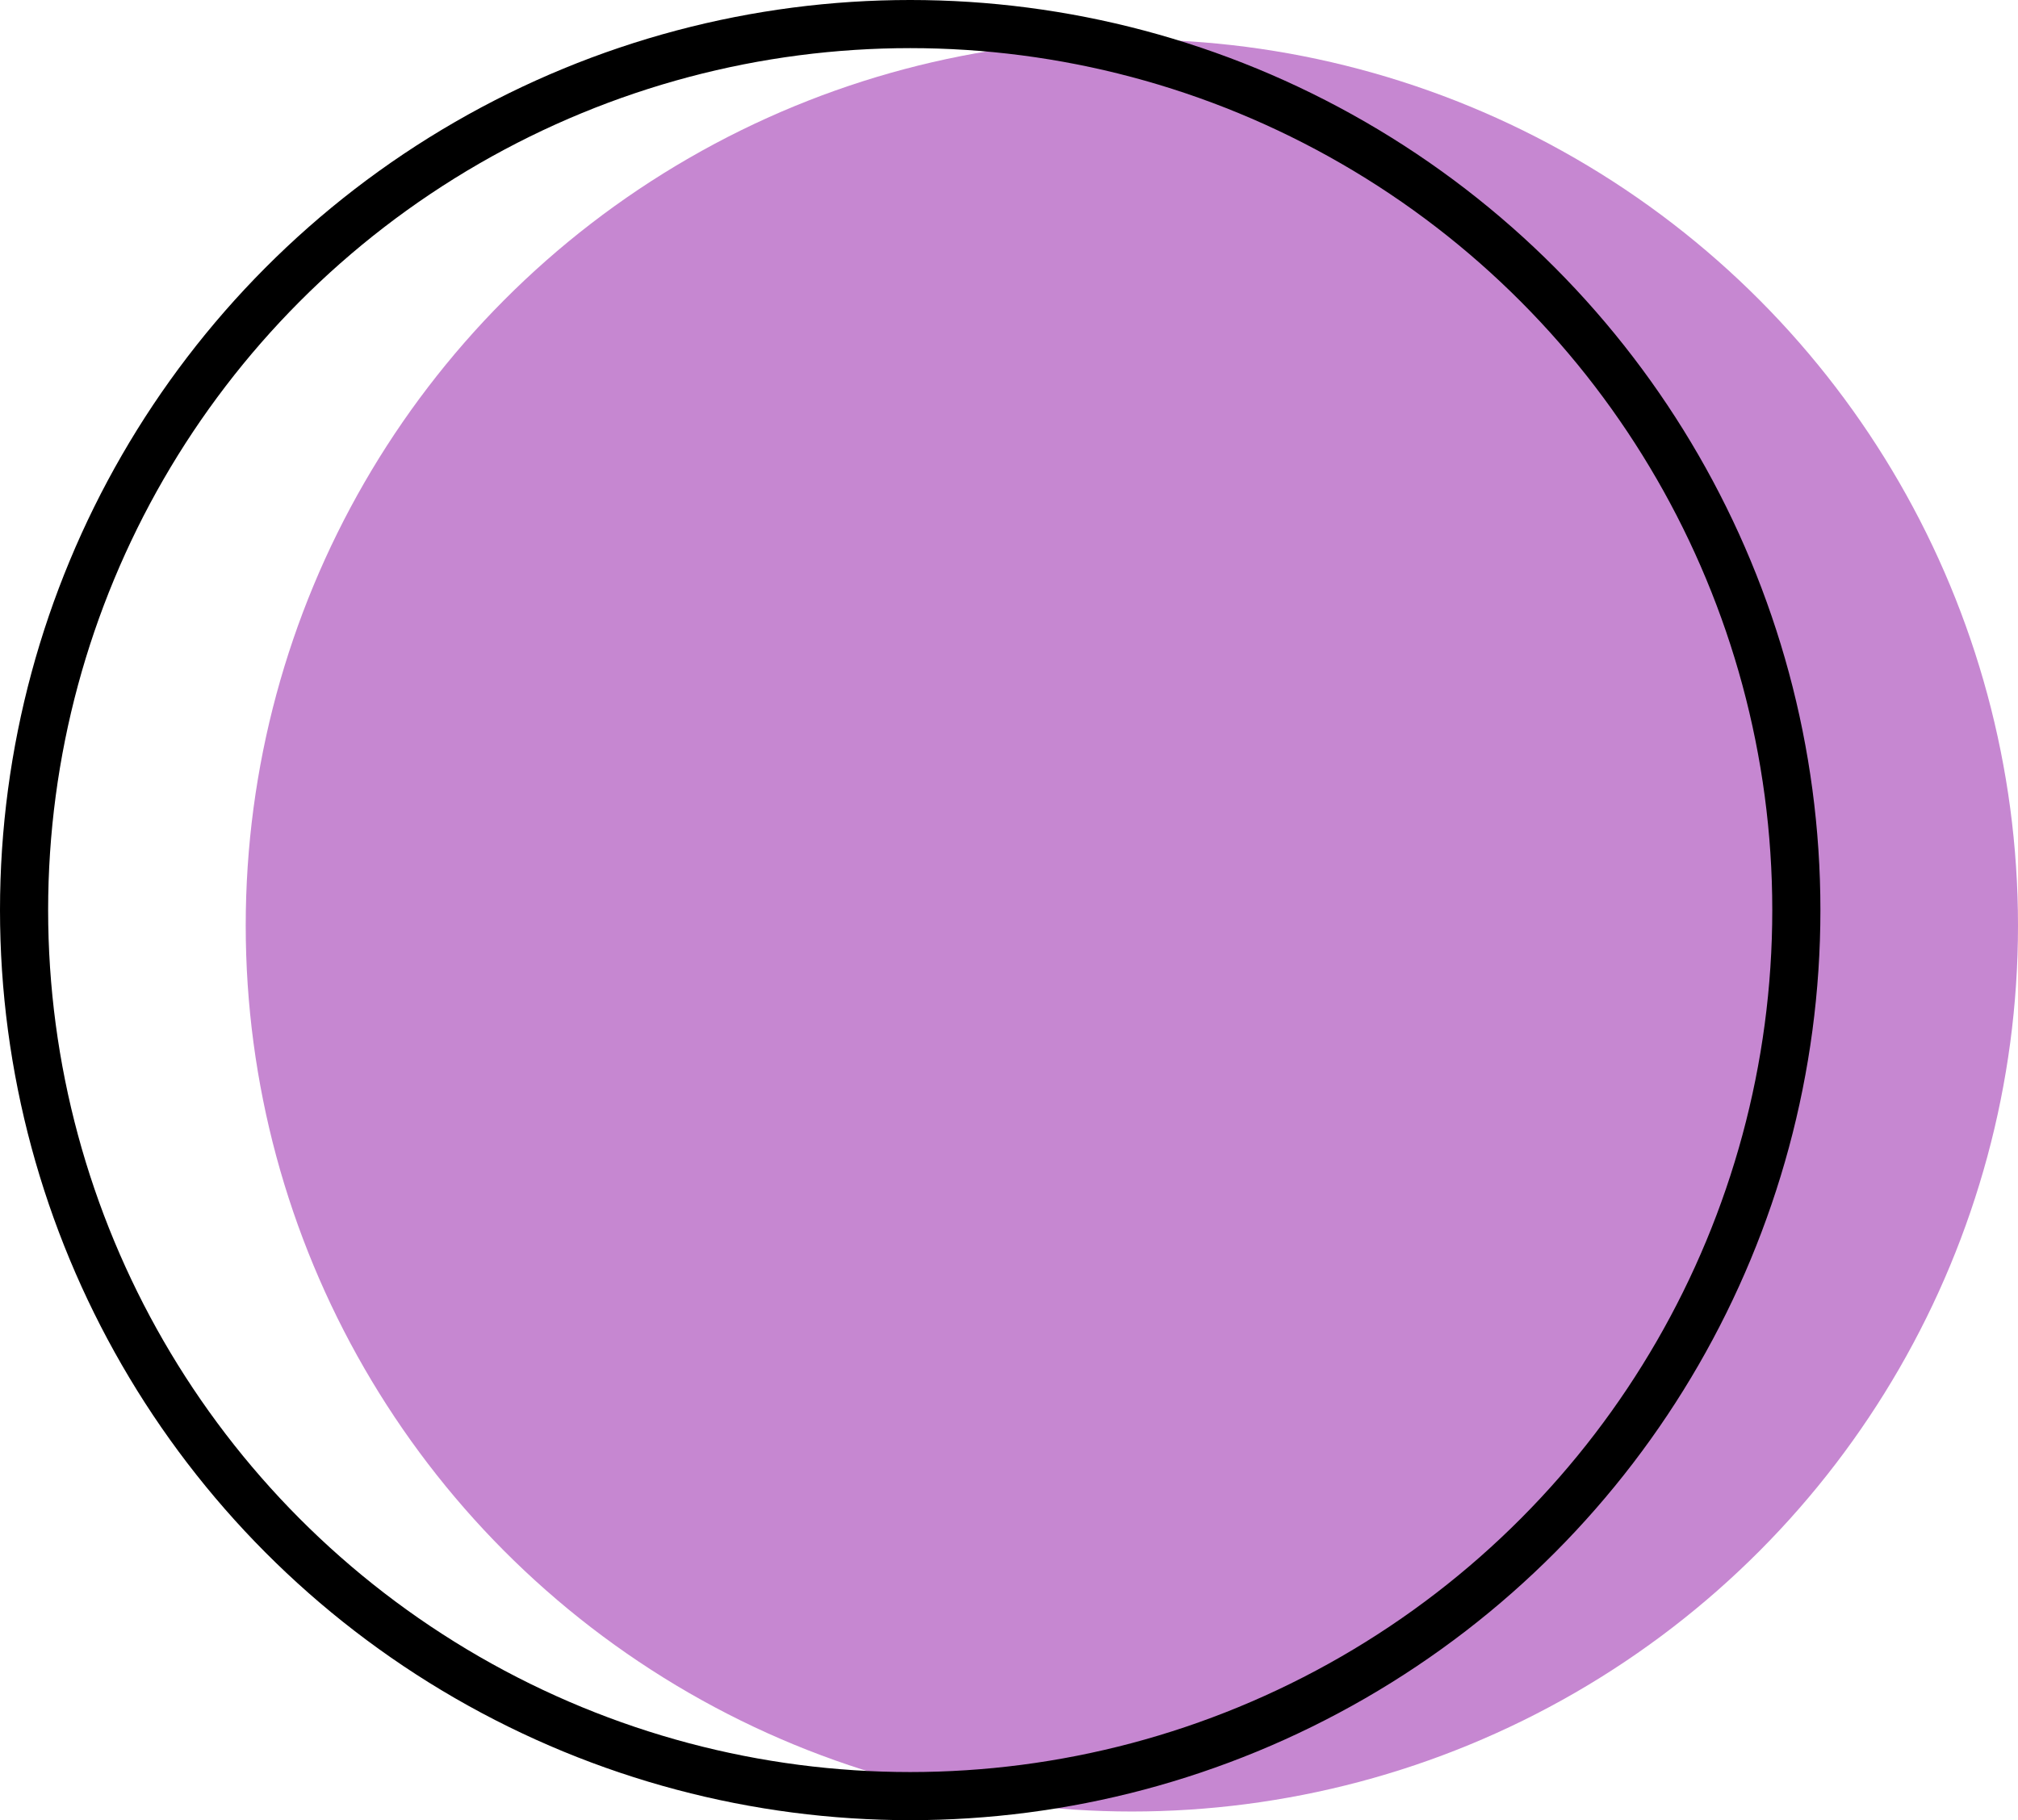
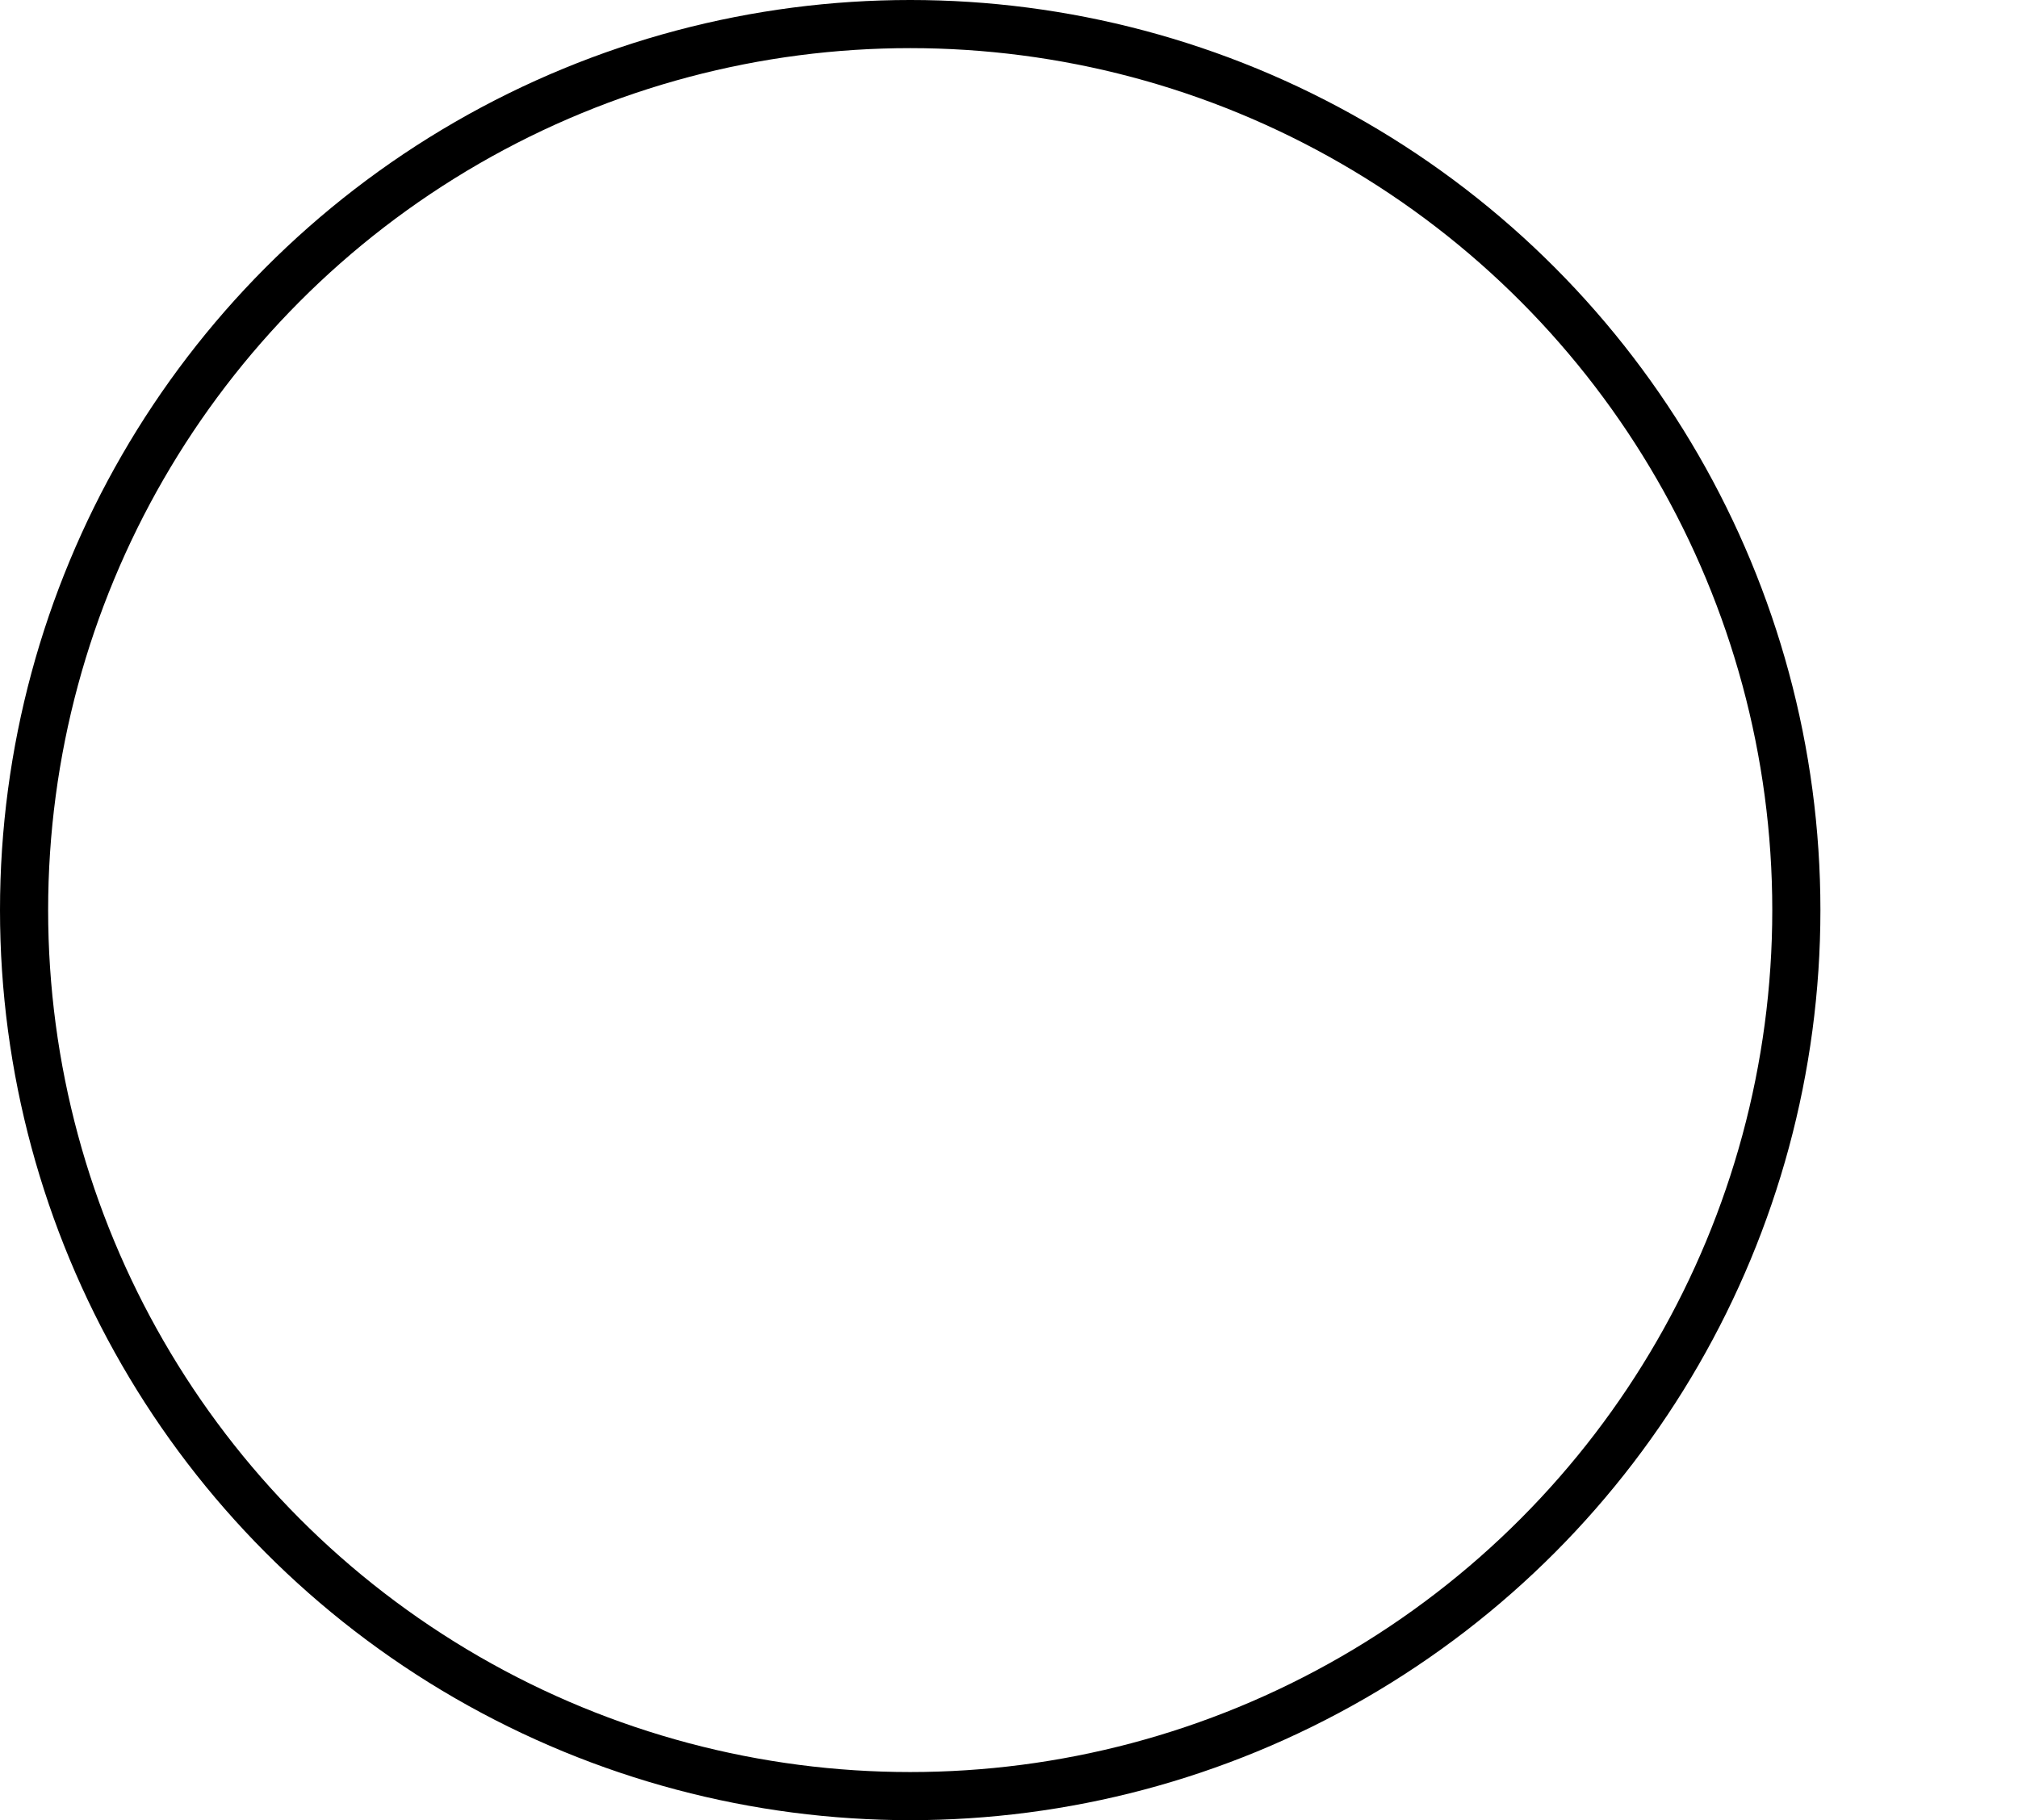
<svg xmlns="http://www.w3.org/2000/svg" viewBox="0 0 83.85 75.64">
  <defs>
    <style>.cls-1{fill:#ae55be;opacity:0.7;}.cls-2{fill:none;stroke:#000;stroke-miterlimit:10;stroke-width:2px;}</style>
  </defs>
  <g id="Layer_2" data-name="Layer 2">
    <g id="Artboard_1" data-name="Artboard 1">
-       <circle class="cls-1" cx="47.03" cy="38.46" r="36.82" />
      <circle class="cls-2" cx="37.82" cy="37.82" r="36.82" />
    </g>
  </g>
</svg>